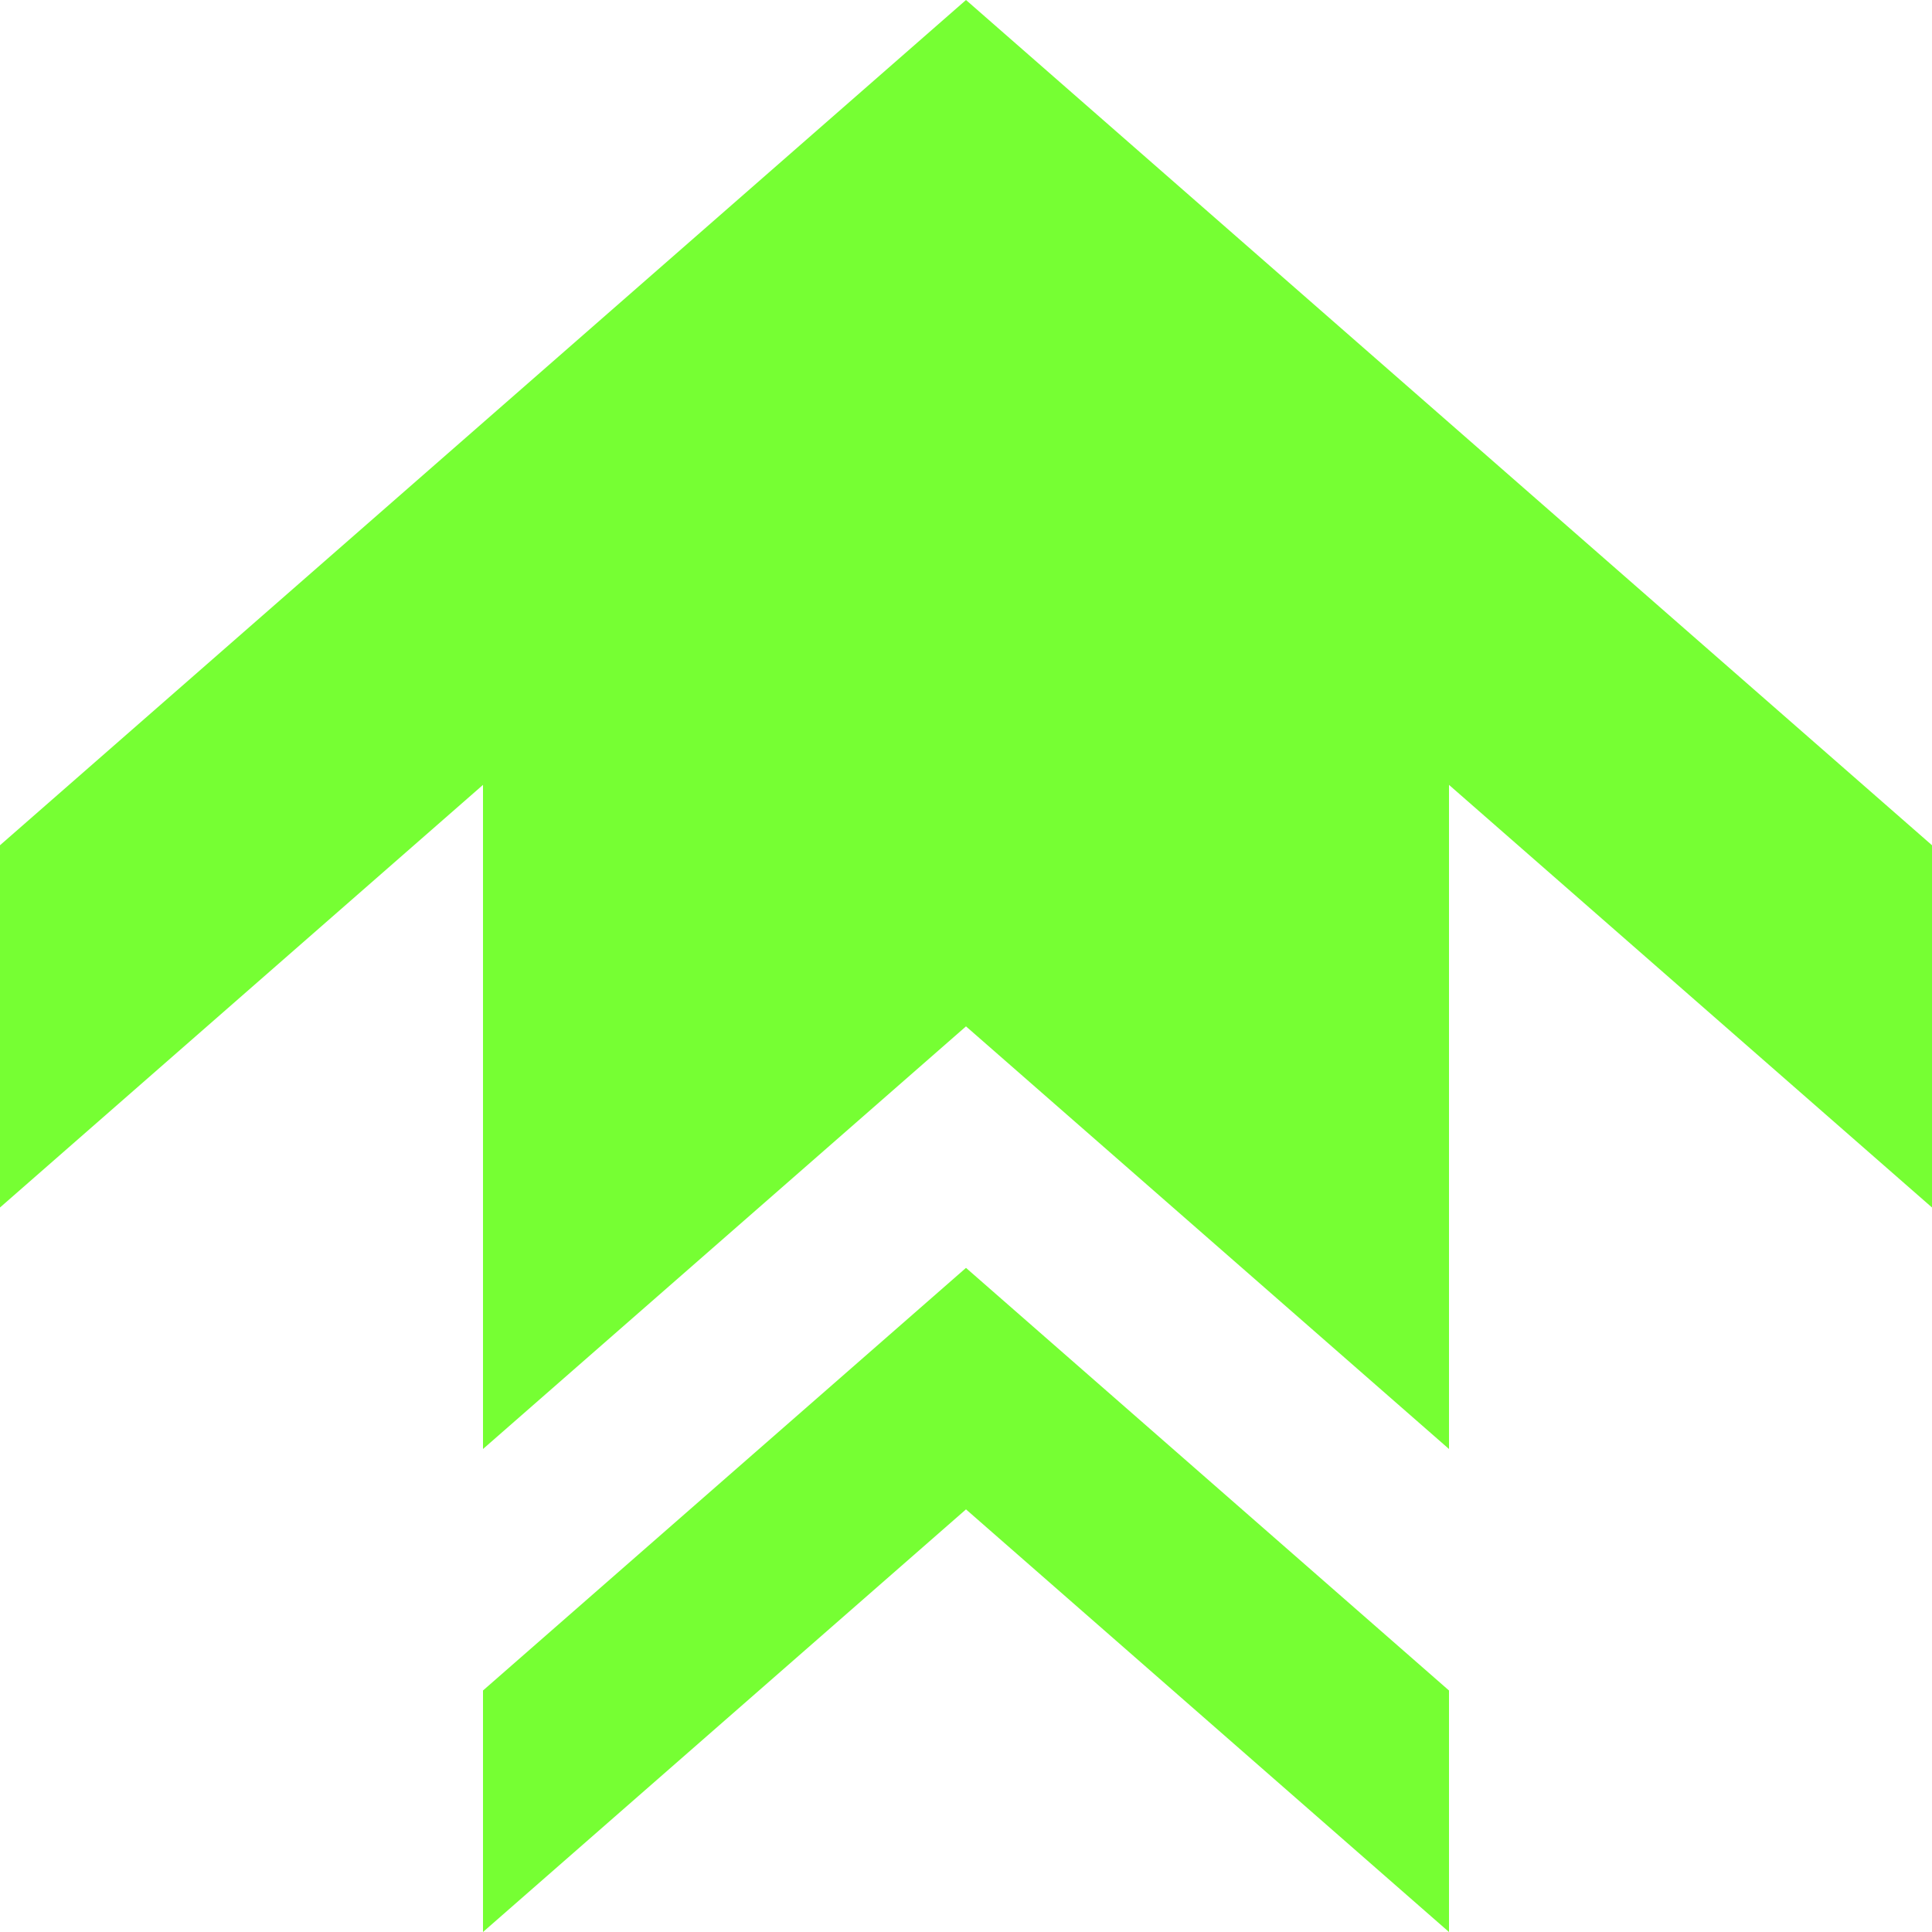
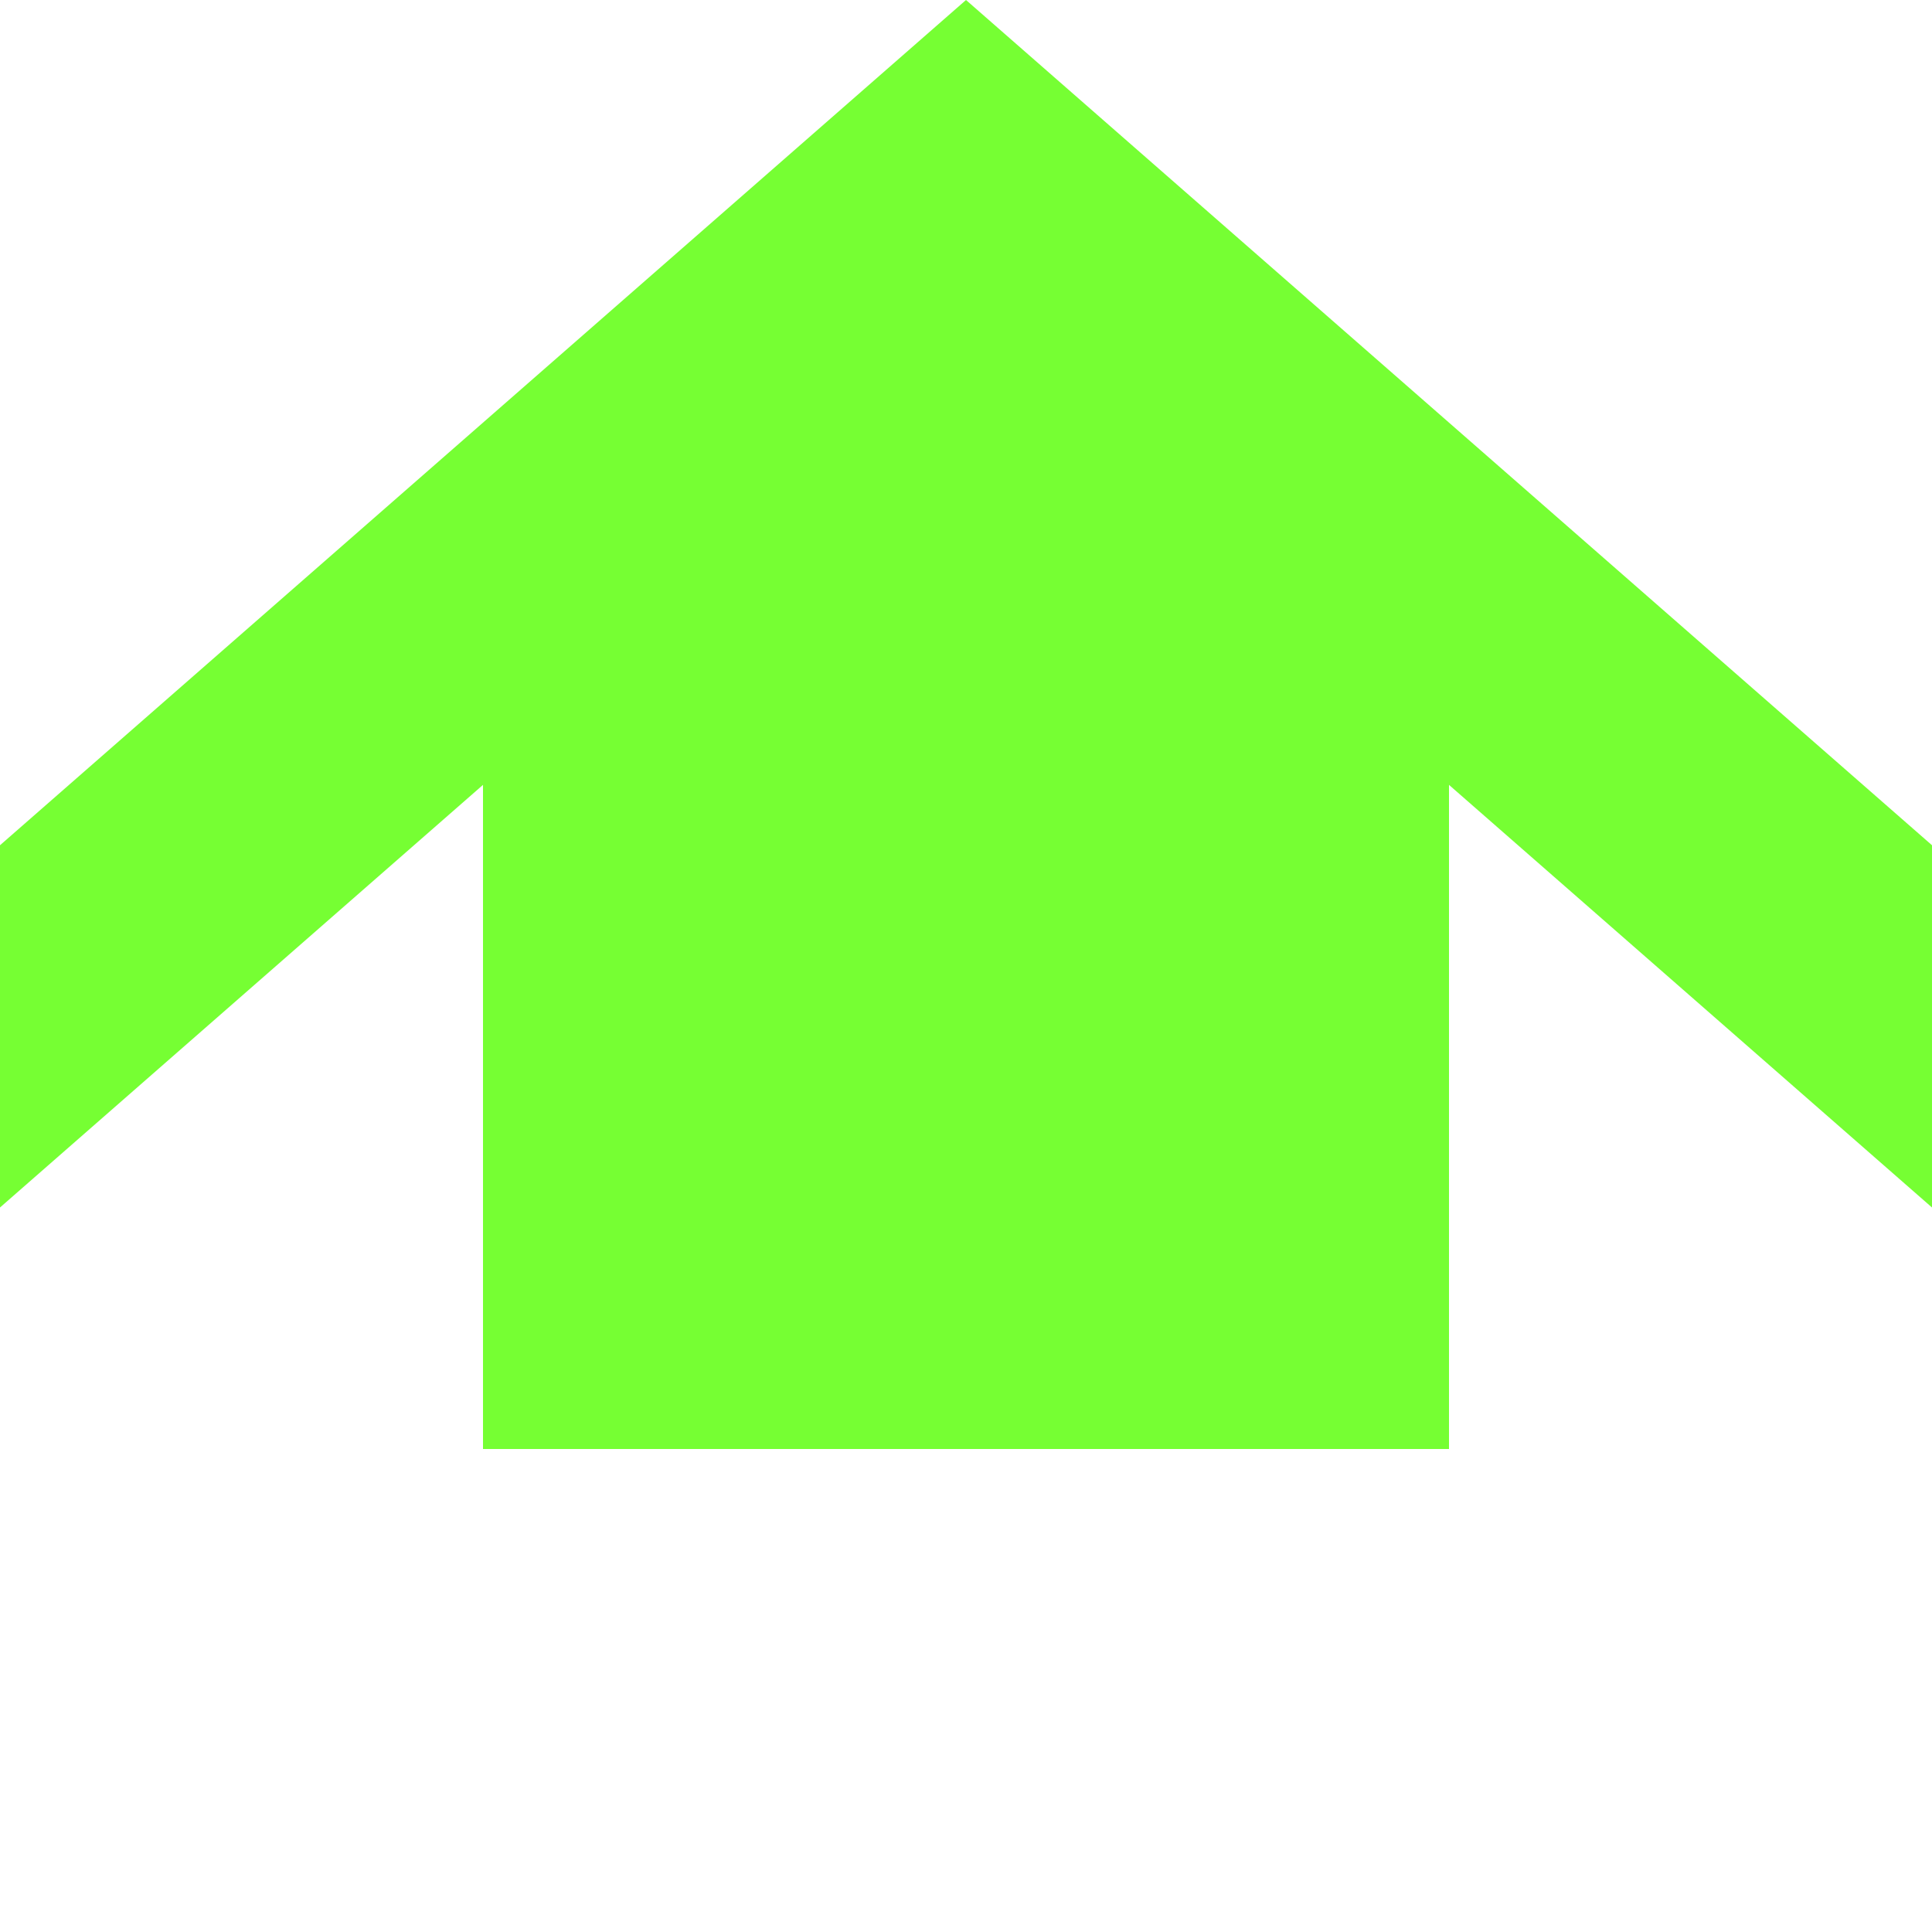
<svg xmlns="http://www.w3.org/2000/svg" width="256" height="256" viewBox="0 0 256 256" fill="none">
-   <path d="M0 160V112L128 0L256 112V160L192 104V192L128 136L64 192V104L0 160Z" fill="#76FF33" />
-   <path d="M64 224V256L128 200L192 256V224L128 168L64 224Z" fill="#76FF33" />
+   <path d="M0 160V112L128 0L256 112V160L192 104V192L64 192V104L0 160Z" fill="#76FF33" />
</svg>